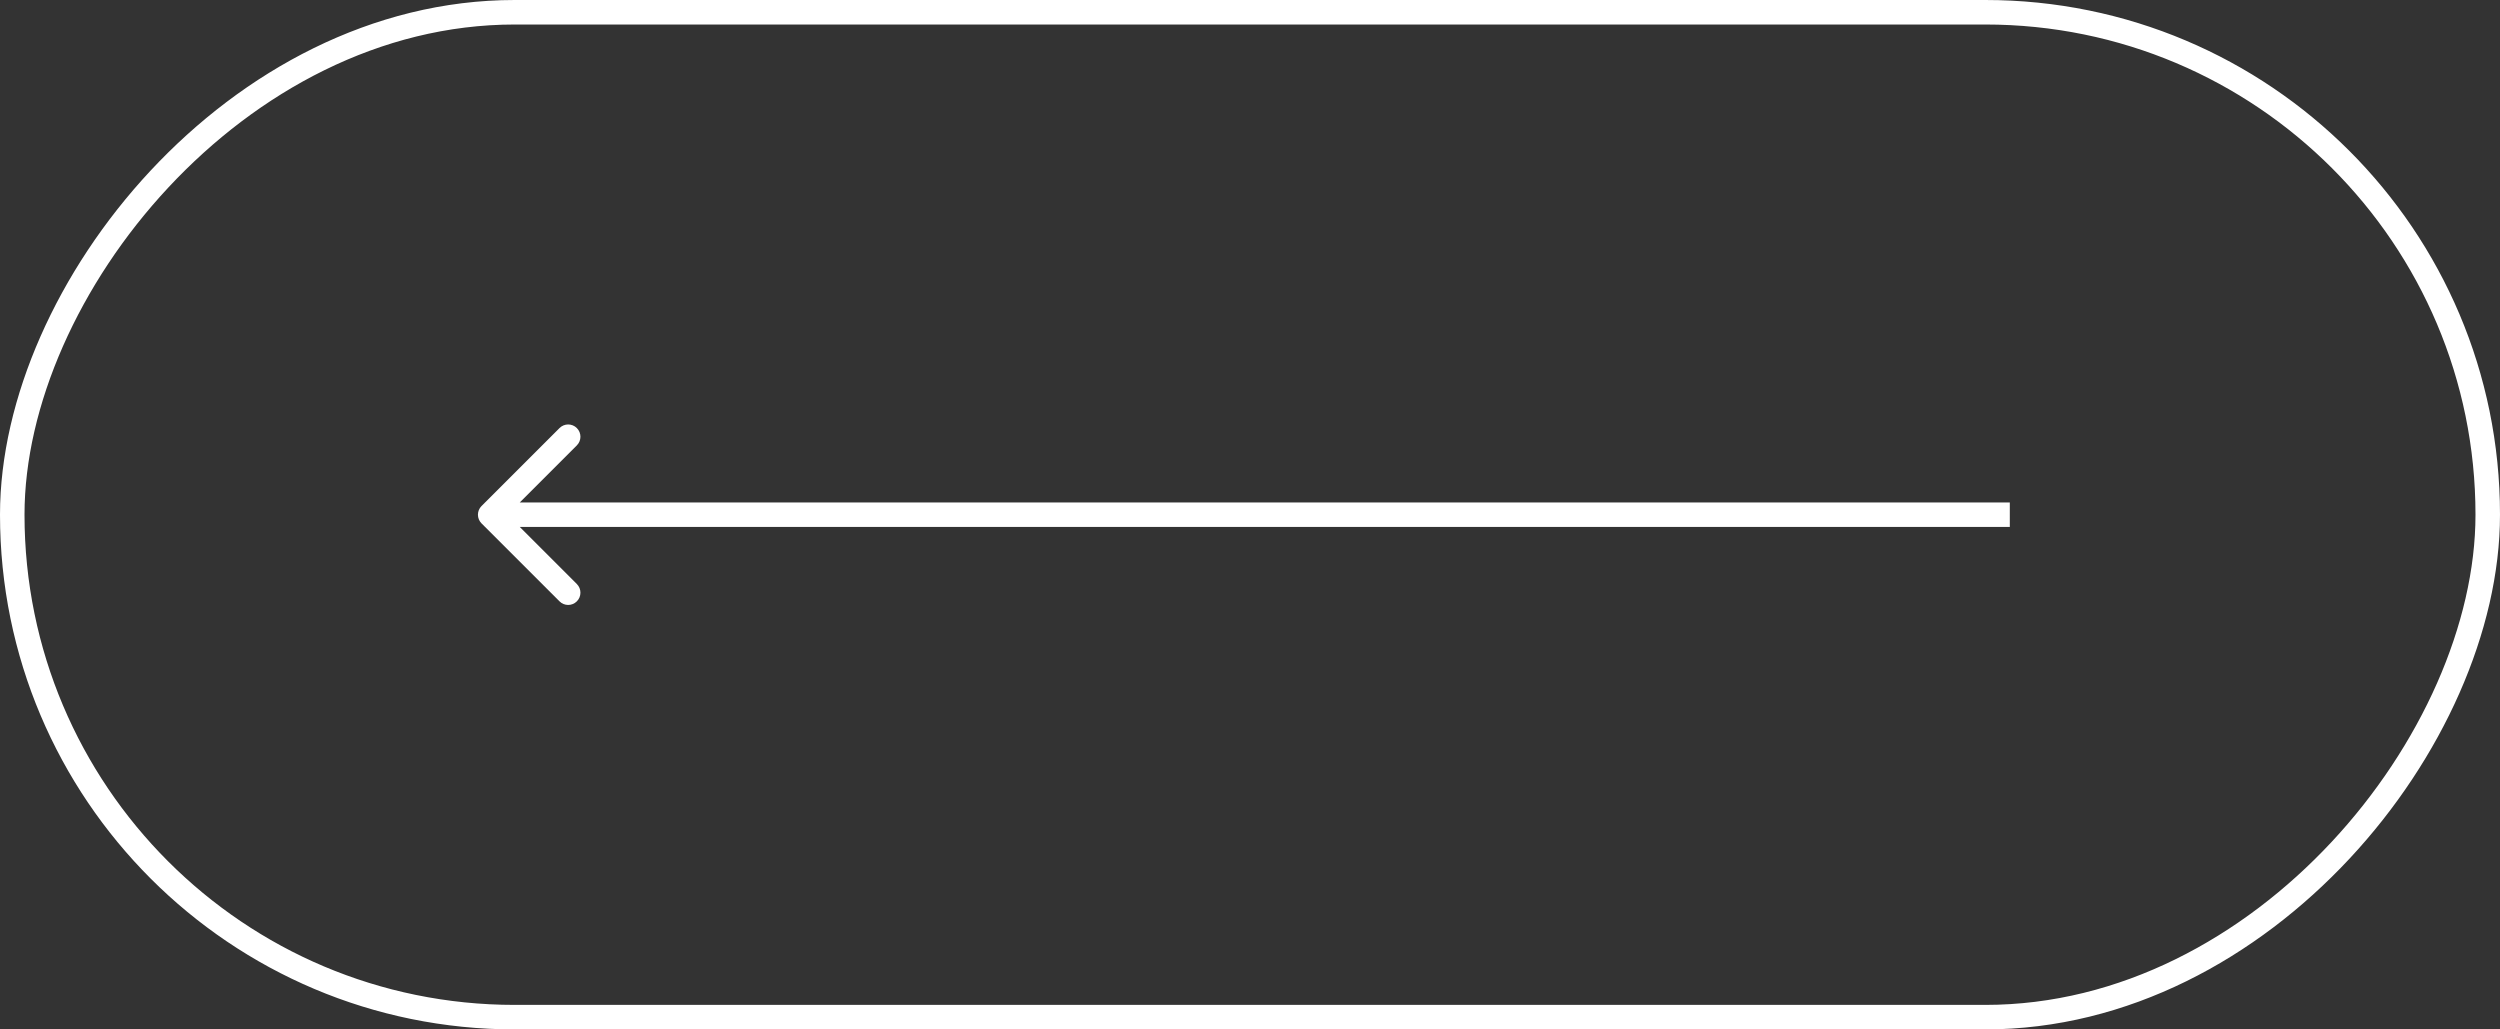
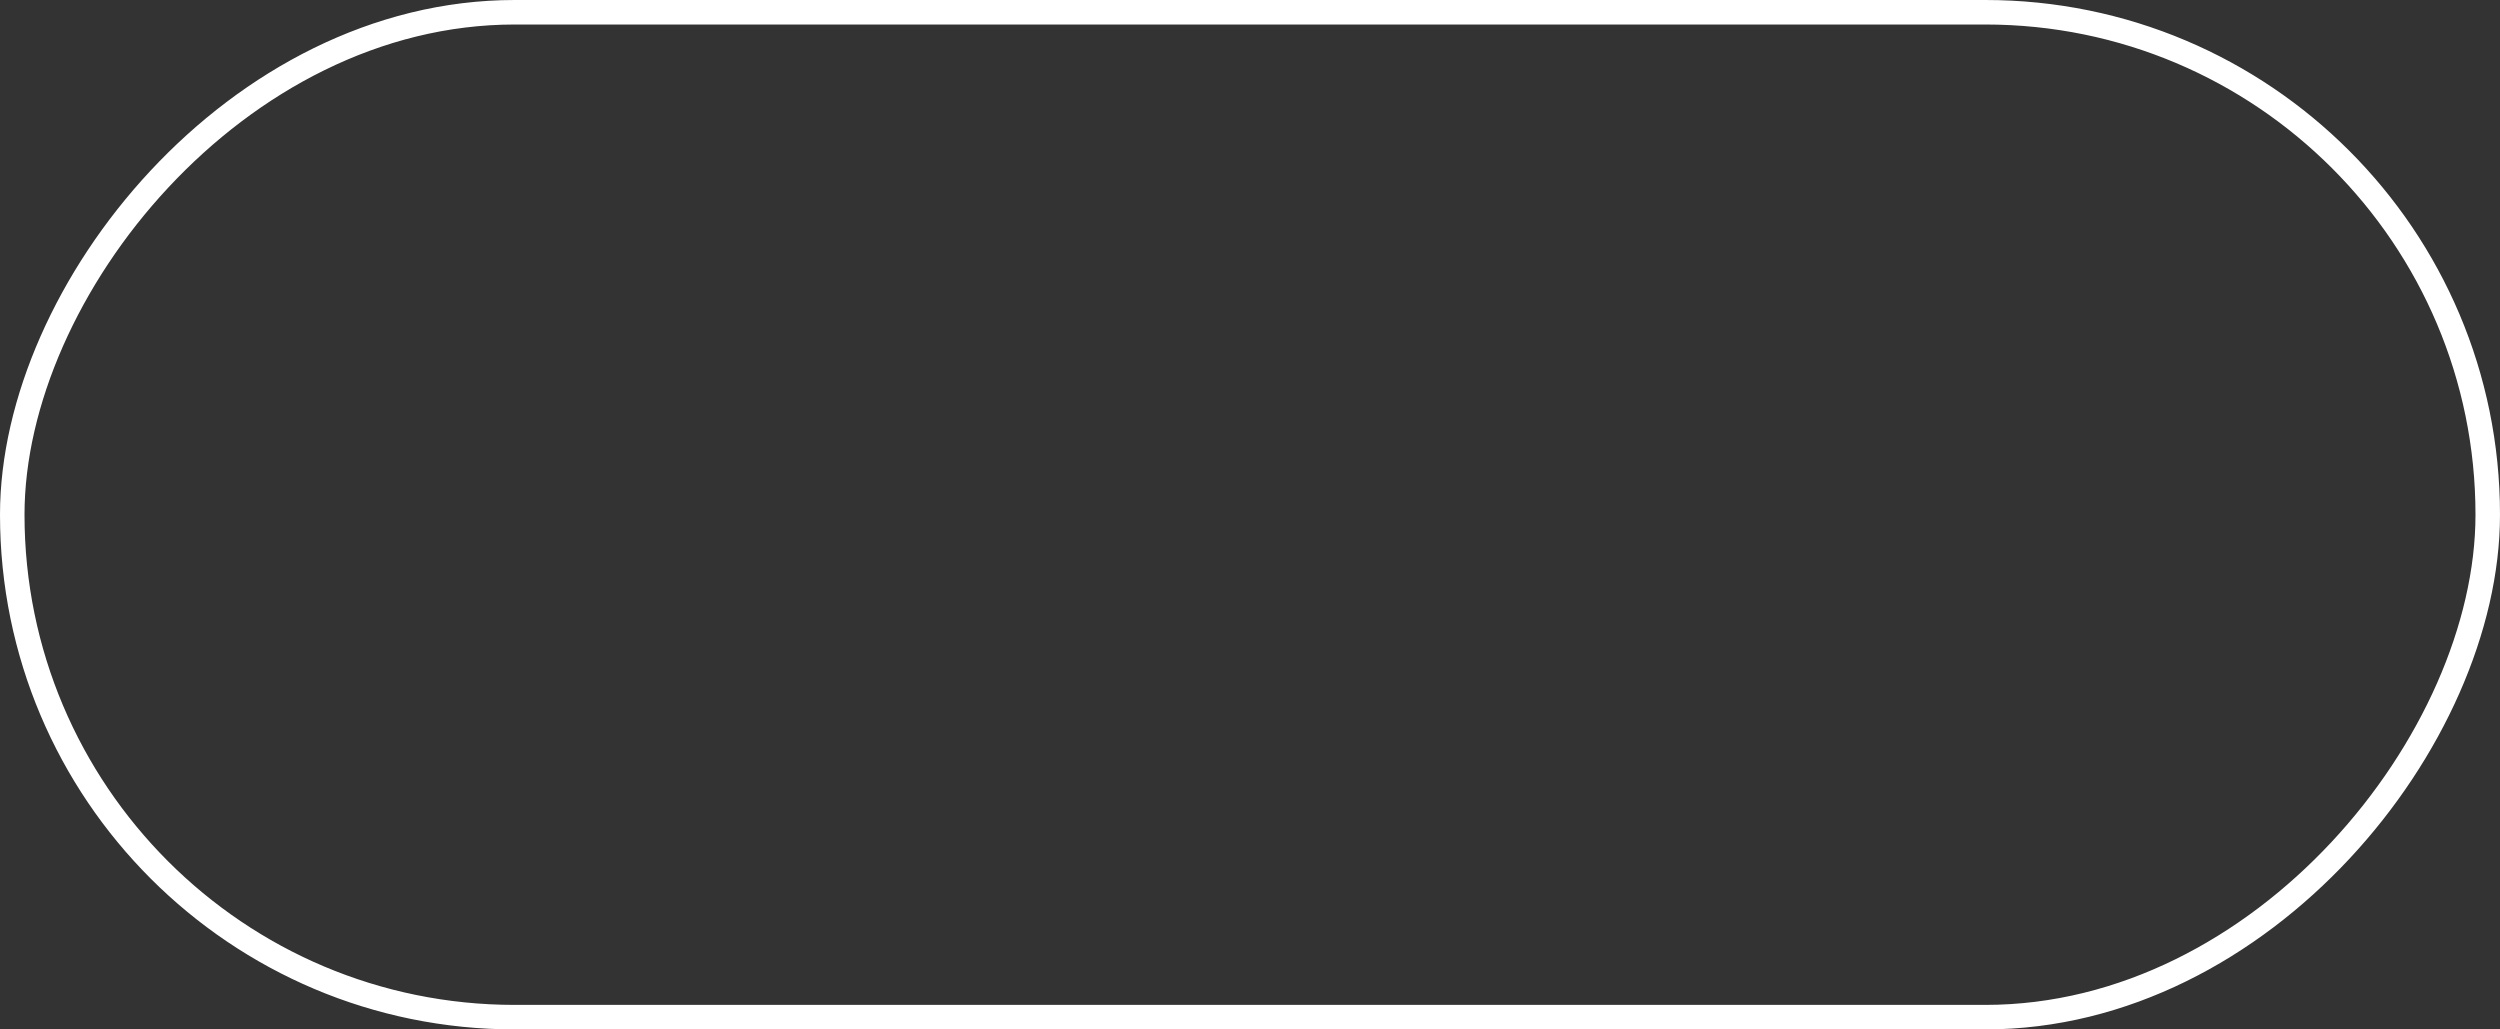
<svg xmlns="http://www.w3.org/2000/svg" width="102" height="42" viewBox="0 0 102 42" fill="none">
  <rect x="0" y="0" width="102" height="42" fill="#333333" stroke="none" />
  <rect x="-0.5" y="0.5" width="101" height="41" rx="20.5" transform="matrix(-1 0 0 1 101 0)" stroke="white" />
-   <path d="M19.646 21.354C19.451 21.158 19.451 20.842 19.646 20.646L22.828 17.465C23.024 17.269 23.34 17.269 23.535 17.465C23.731 17.66 23.731 17.976 23.535 18.172L20.707 21L23.535 23.828C23.731 24.024 23.731 24.34 23.535 24.535C23.34 24.731 23.024 24.731 22.828 24.535L19.646 21.354ZM82 21L82 21.5L20 21.5L20 21L20 20.5L82 20.5L82 21Z" fill="white" />
</svg>